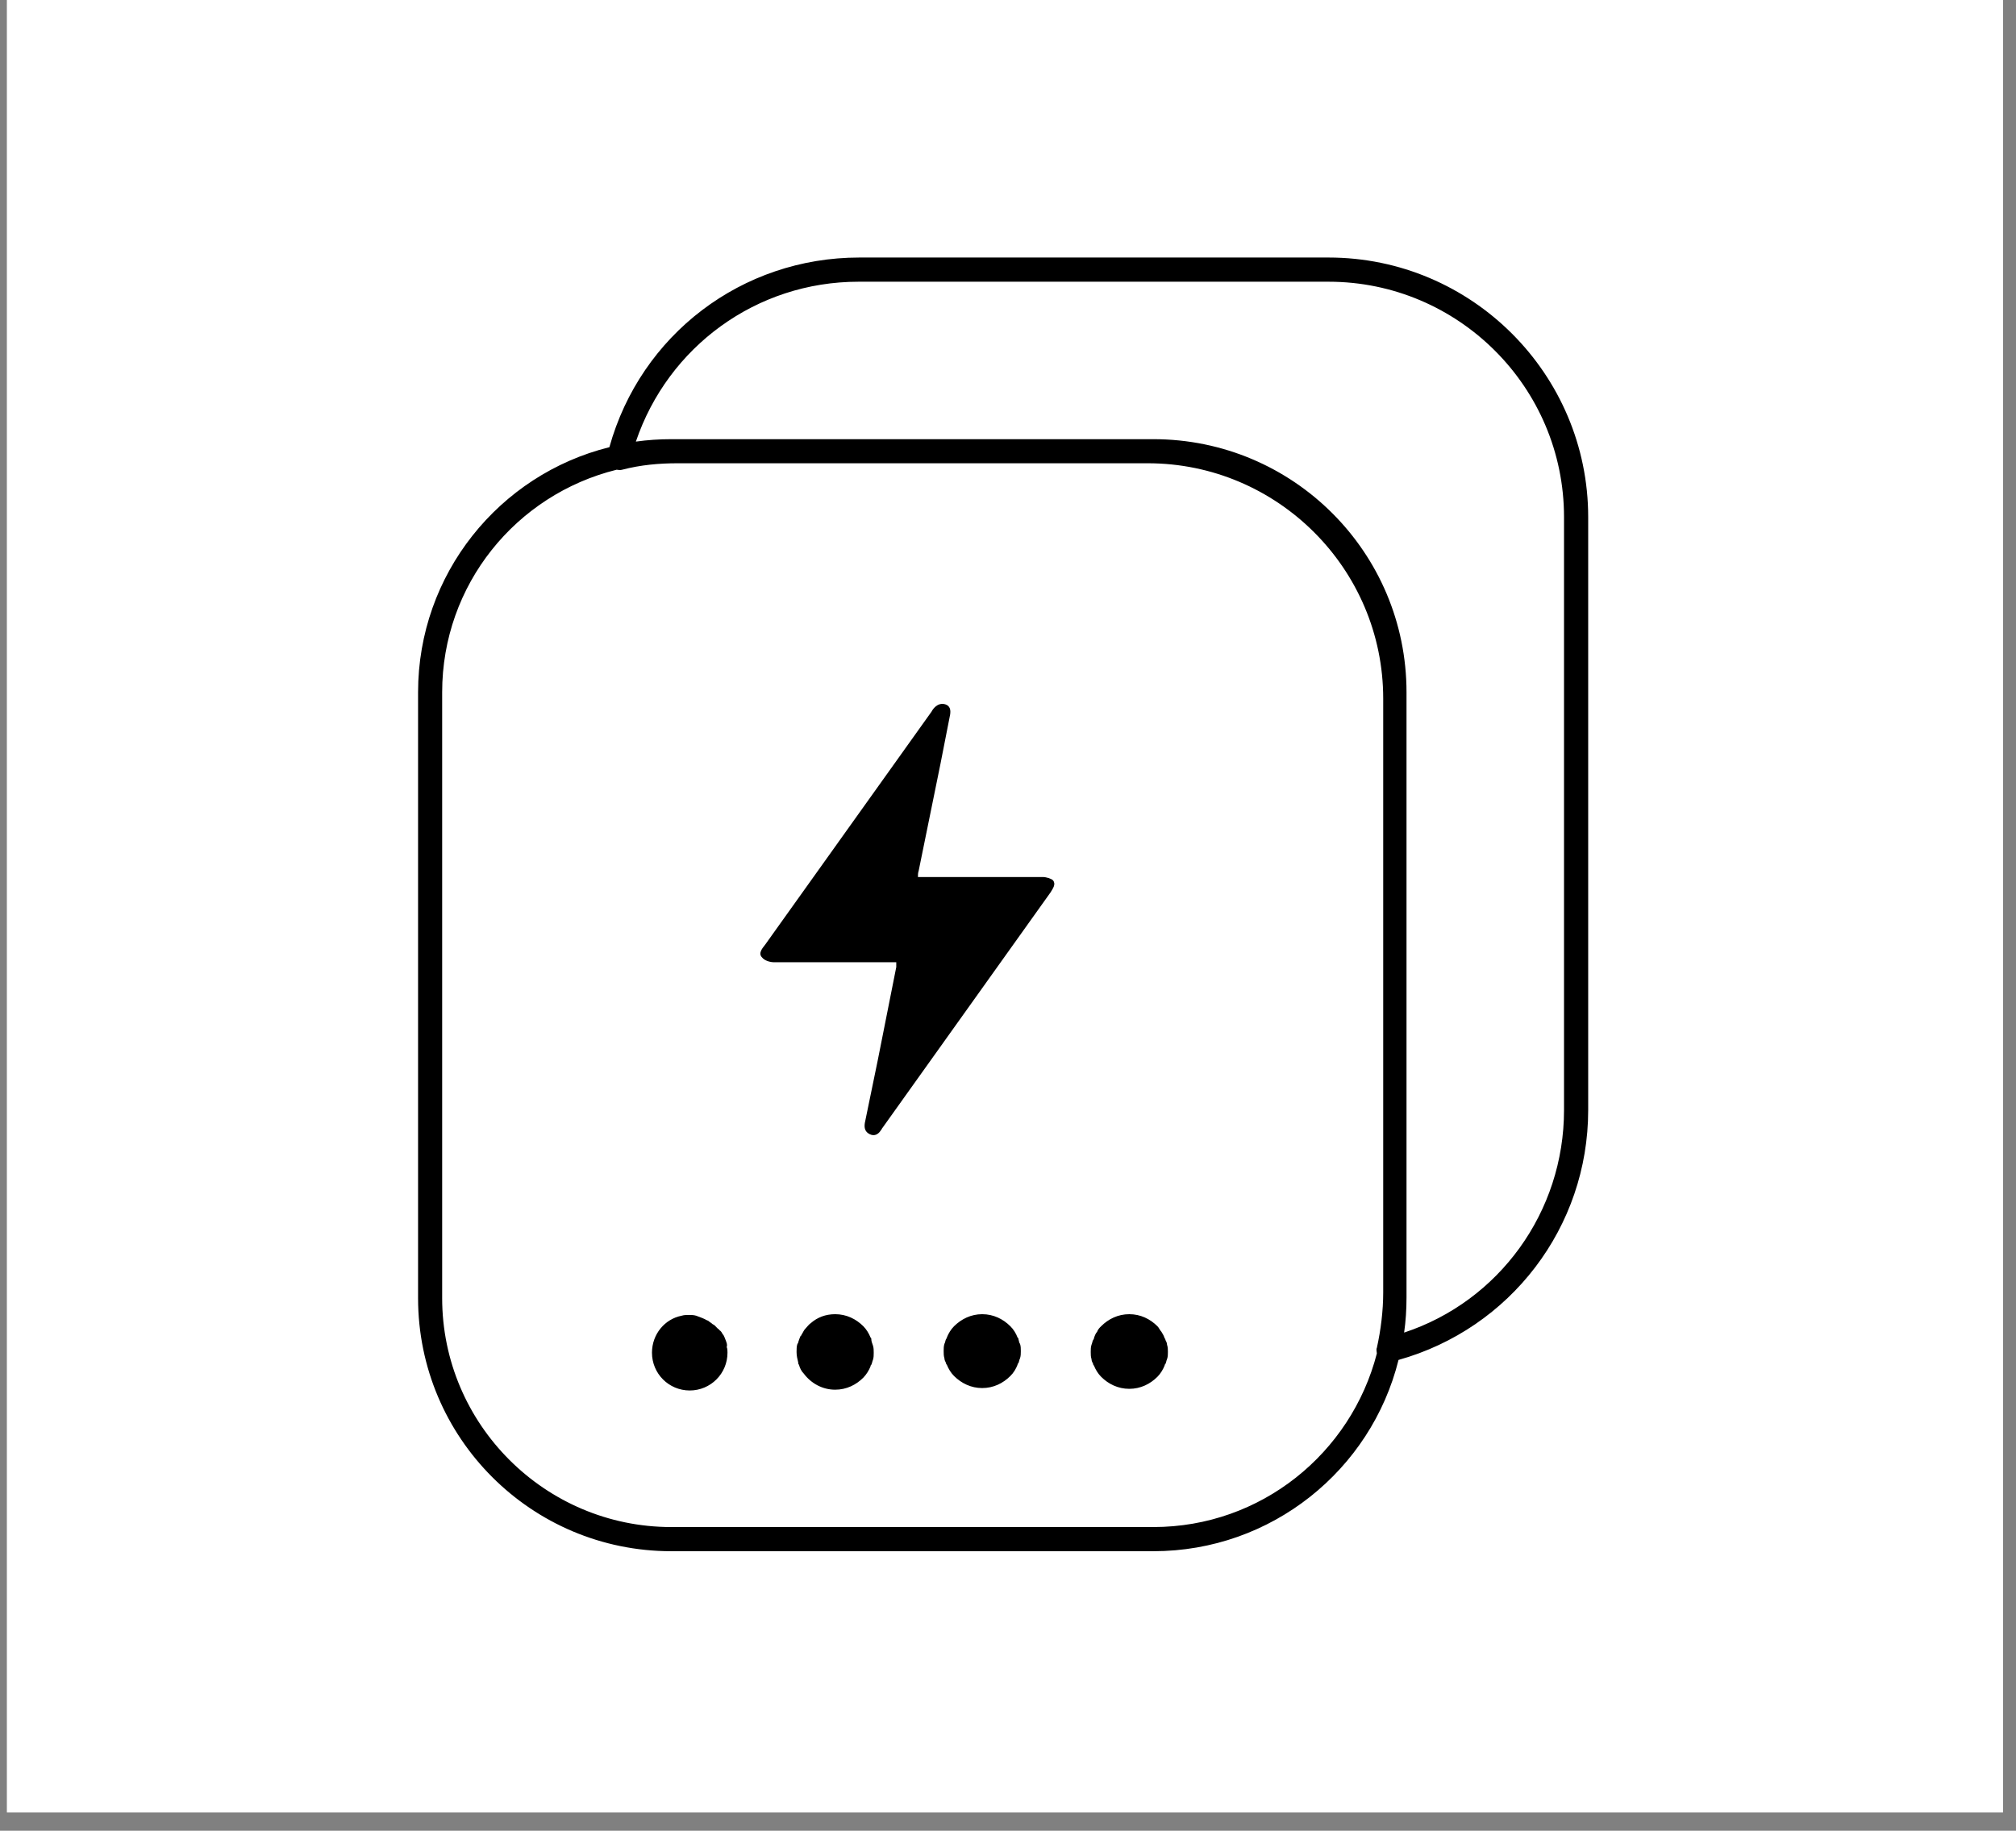
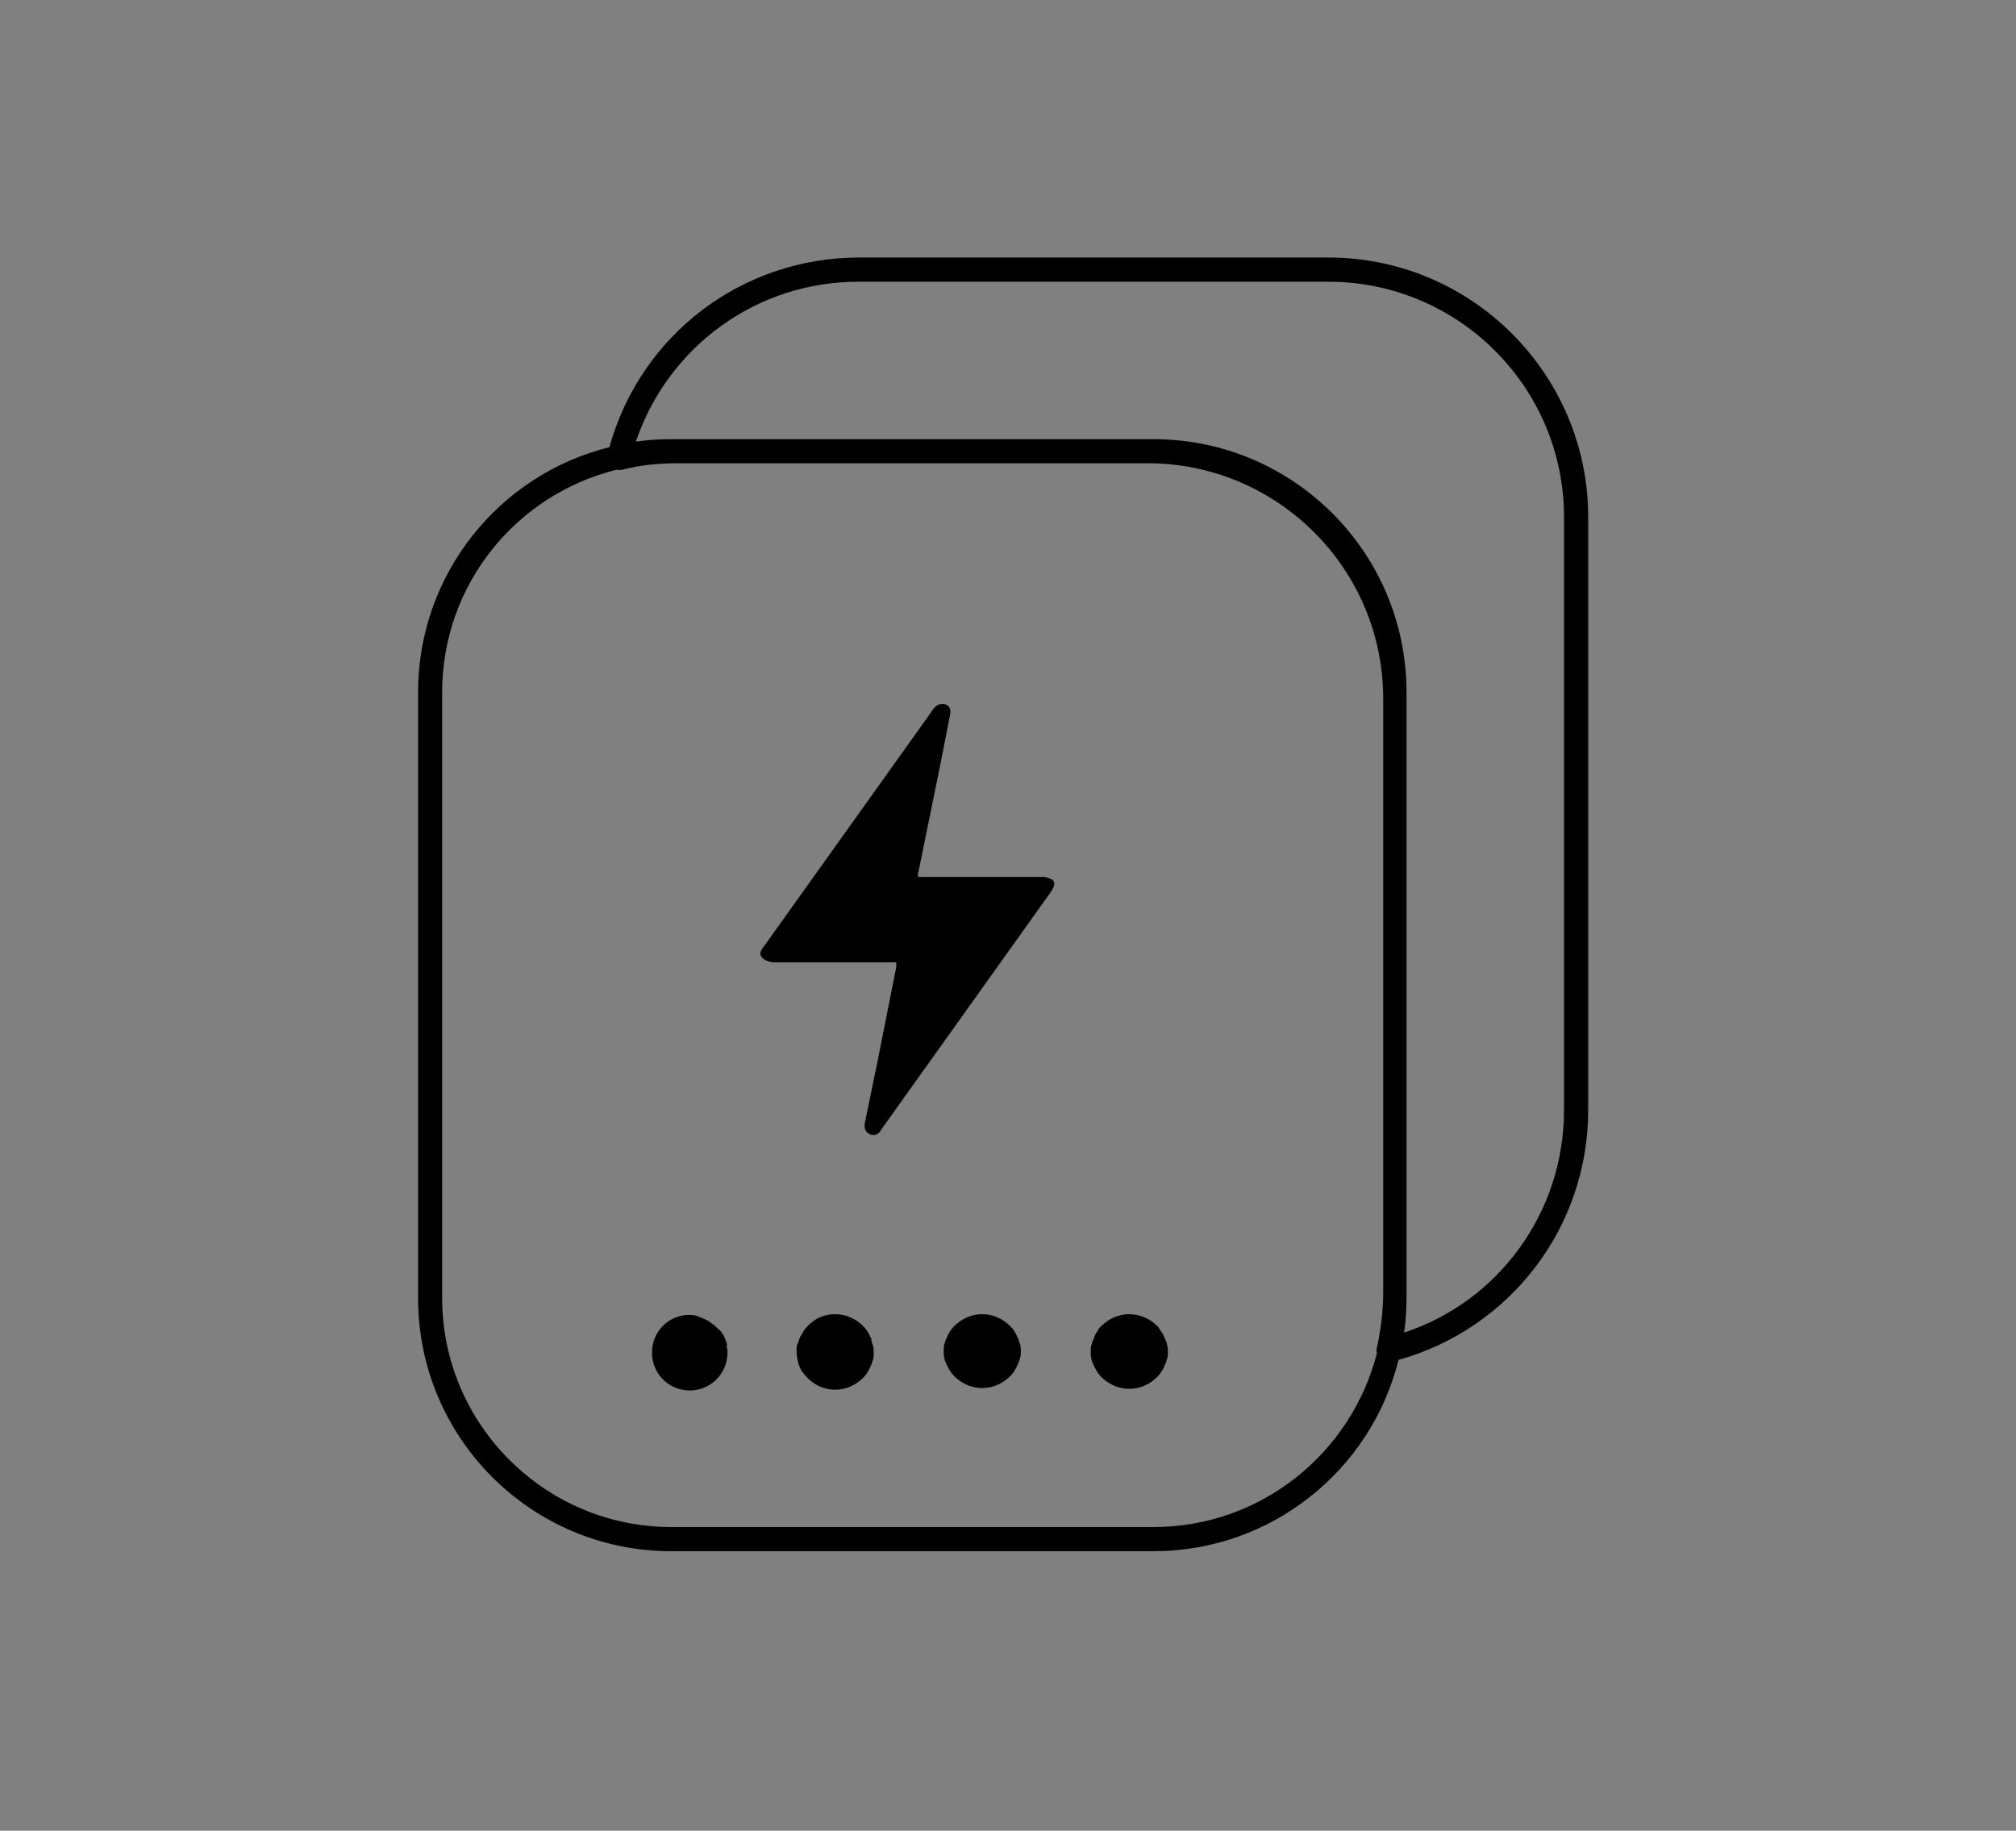
<svg xmlns="http://www.w3.org/2000/svg" width="109" zoomAndPan="magnify" viewBox="0 0 81.75 74.25" height="99" preserveAspectRatio="xMidYMid meet" version="1.0">
  <rect x="0" y="0" width="81.75" height="74.25" fill="#808080" stroke="none" />
  <defs>
    <clipPath id="346ce7709a">
-       <path d="M 0.285 0 L 81.219 0 L 81.219 73.508 L 0.285 73.508 Z M 0.285 0 " clip-rule="nonzero" />
-     </clipPath>
+       </clipPath>
  </defs>
  <g clip-path="url(#346ce7709a)">
-     <path fill="#ffffff" d="M 0.285 0 L 81.219 0 L 81.219 73.508 L 0.285 73.508 Z M 0.285 0 " fill-opacity="1" fill-rule="nonzero" />
+     <path fill="#ffffff" d="M 0.285 0 L 81.219 73.508 L 0.285 73.508 Z M 0.285 0 " fill-opacity="1" fill-rule="nonzero" />
    <path fill="#ffffff" d="M 0.285 0 L 81.219 0 L 81.219 73.508 L 0.285 73.508 Z M 0.285 0 " fill-opacity="1" fill-rule="nonzero" />
  </g>
  <path fill="#000000" d="M 42.273 35.57 L 37.223 35.57 C 37.223 35.473 37.223 35.41 37.254 35.312 L 38.137 30.977 L 38.527 28.988 C 38.559 28.793 38.527 28.629 38.332 28.566 C 38.004 28.469 37.809 28.793 37.777 28.859 L 31.031 38.309 C 30.902 38.473 30.738 38.668 30.902 38.832 C 31 38.961 31.227 39.027 31.391 39.027 L 36.344 39.027 L 36.344 39.223 L 35.594 43 L 35.07 45.543 C 35.039 45.738 35.07 45.902 35.266 46 C 35.465 46.098 35.625 46 35.723 45.836 C 35.758 45.805 35.758 45.77 35.789 45.738 L 42.602 36.191 C 42.699 36.027 42.828 35.863 42.699 35.703 C 42.633 35.637 42.438 35.57 42.273 35.57 Z M 53.875 10.445 L 34.844 10.445 C 30.086 10.445 25.98 13.574 24.711 18.137 C 20.246 19.246 16.953 23.285 16.953 28.078 L 16.953 52.648 C 16.953 58.316 21.547 62.914 27.219 62.914 L 46.77 62.914 C 51.562 62.914 55.602 59.621 56.711 55.156 C 61.238 53.887 64.402 49.781 64.402 45.023 L 64.402 20.973 C 64.402 15.172 59.676 10.445 53.875 10.445 Z M 46.77 61.934 L 27.219 61.934 C 22.102 61.934 17.93 57.762 17.93 52.648 L 17.93 28.078 C 17.93 23.711 20.93 20.059 25.004 19.051 C 25.066 19.051 25.133 19.082 25.23 19.051 C 25.98 18.855 26.73 18.789 27.48 18.789 L 46.543 18.789 C 51.789 18.789 56.09 23.059 56.09 28.336 L 56.09 52.418 C 56.09 53.168 55.992 53.949 55.832 54.668 C 55.797 54.734 55.832 54.832 55.832 54.895 C 54.789 58.938 51.137 61.934 46.77 61.934 Z M 63.422 45.023 C 63.422 49.16 60.785 52.777 56.938 54.047 C 57.004 53.594 57.035 53.105 57.035 52.613 L 57.035 28.078 C 57.035 22.406 52.441 17.812 46.77 17.812 L 27.219 17.812 C 26.738 17.812 26.262 17.844 25.785 17.91 C 27.09 14.062 30.672 11.426 34.812 11.426 L 53.875 11.426 C 59.121 11.426 63.422 15.691 63.422 20.973 Z M 29.434 54.375 C 29.402 54.277 29.367 54.211 29.336 54.145 L 29.305 54.113 C 29.27 54.047 29.238 53.984 29.172 53.949 C 29.172 53.918 29.141 53.918 29.109 53.887 L 28.977 53.754 C 28.945 53.723 28.914 53.723 28.879 53.691 C 28.848 53.656 28.781 53.625 28.75 53.594 C 28.719 53.559 28.684 53.559 28.621 53.527 C 28.586 53.496 28.555 53.496 28.488 53.461 C 28.426 53.43 28.391 53.43 28.328 53.398 C 28.293 53.398 28.262 53.363 28.23 53.363 C 28.129 53.332 28.031 53.332 27.934 53.332 C 27.836 53.332 27.738 53.332 27.641 53.363 C 26.957 53.496 26.438 54.113 26.438 54.863 C 26.438 55.711 27.121 56.395 27.969 56.395 C 28.816 56.395 29.5 55.711 29.5 54.863 C 29.5 54.797 29.5 54.699 29.469 54.637 C 29.5 54.539 29.469 54.473 29.434 54.375 Z M 35.332 54.309 C 35.332 54.277 35.332 54.277 35.301 54.246 C 35.234 54.082 35.137 53.918 35.008 53.789 C 34.715 53.496 34.324 53.301 33.867 53.301 C 33.477 53.301 33.148 53.43 32.887 53.656 C 32.789 53.723 32.727 53.82 32.66 53.887 C 32.594 53.949 32.562 54.047 32.496 54.145 C 32.496 54.145 32.496 54.18 32.465 54.18 C 32.434 54.246 32.398 54.344 32.367 54.441 C 32.367 54.473 32.367 54.473 32.336 54.504 C 32.301 54.602 32.301 54.734 32.301 54.832 C 32.301 54.992 32.336 55.125 32.367 55.254 C 32.367 55.285 32.367 55.32 32.398 55.352 C 32.434 55.484 32.496 55.613 32.594 55.711 C 32.887 56.102 33.344 56.363 33.867 56.363 C 34.324 56.363 34.715 56.168 35.008 55.875 C 35.137 55.742 35.234 55.582 35.301 55.418 C 35.301 55.383 35.301 55.383 35.332 55.352 C 35.367 55.285 35.367 55.223 35.398 55.156 C 35.43 55.059 35.43 54.961 35.43 54.863 C 35.43 54.766 35.43 54.668 35.398 54.57 C 35.367 54.473 35.332 54.406 35.332 54.309 Z M 41.297 54.309 C 41.297 54.277 41.297 54.277 41.262 54.246 C 41.199 54.082 41.102 53.918 40.969 53.789 C 40.676 53.496 40.285 53.301 39.828 53.301 C 39.375 53.301 38.984 53.496 38.688 53.789 C 38.559 53.918 38.461 54.082 38.395 54.246 C 38.395 54.277 38.395 54.277 38.363 54.309 C 38.332 54.375 38.332 54.441 38.297 54.504 C 38.266 54.602 38.266 54.699 38.266 54.797 C 38.266 54.895 38.266 54.992 38.297 55.09 C 38.297 55.156 38.332 55.223 38.363 55.285 C 38.363 55.32 38.363 55.32 38.395 55.352 C 38.461 55.516 38.559 55.68 38.688 55.809 C 38.984 56.102 39.375 56.297 39.828 56.297 C 40.285 56.297 40.676 56.102 40.969 55.809 C 41.102 55.68 41.199 55.516 41.262 55.352 C 41.262 55.32 41.262 55.32 41.297 55.285 C 41.328 55.223 41.328 55.156 41.363 55.09 C 41.395 54.992 41.395 54.895 41.395 54.797 C 41.395 54.699 41.395 54.602 41.363 54.504 C 41.328 54.473 41.328 54.406 41.297 54.309 Z M 47.258 54.344 C 47.258 54.309 47.258 54.309 47.227 54.277 C 47.195 54.18 47.16 54.113 47.098 54.016 C 47.031 53.949 47 53.852 46.934 53.789 C 46.641 53.496 46.25 53.301 45.793 53.301 C 45.336 53.301 44.945 53.496 44.652 53.789 C 44.586 53.852 44.523 53.918 44.488 54.016 C 44.426 54.082 44.391 54.18 44.359 54.277 C 44.359 54.309 44.359 54.309 44.328 54.344 C 44.293 54.406 44.293 54.473 44.262 54.539 C 44.23 54.637 44.23 54.734 44.23 54.832 C 44.23 54.93 44.23 55.027 44.262 55.125 C 44.262 55.188 44.293 55.254 44.328 55.32 C 44.328 55.352 44.328 55.352 44.359 55.383 C 44.426 55.547 44.523 55.711 44.652 55.84 C 44.945 56.133 45.336 56.328 45.793 56.328 C 46.25 56.328 46.641 56.133 46.934 55.84 C 47.062 55.711 47.16 55.547 47.227 55.383 C 47.227 55.352 47.227 55.352 47.258 55.32 C 47.293 55.254 47.293 55.188 47.324 55.125 C 47.359 55.027 47.359 54.93 47.359 54.832 C 47.359 54.734 47.359 54.637 47.324 54.539 C 47.324 54.473 47.293 54.406 47.258 54.344 Z M 47.258 54.344 " fill-opacity="1" fill-rule="nonzero" />
</svg>